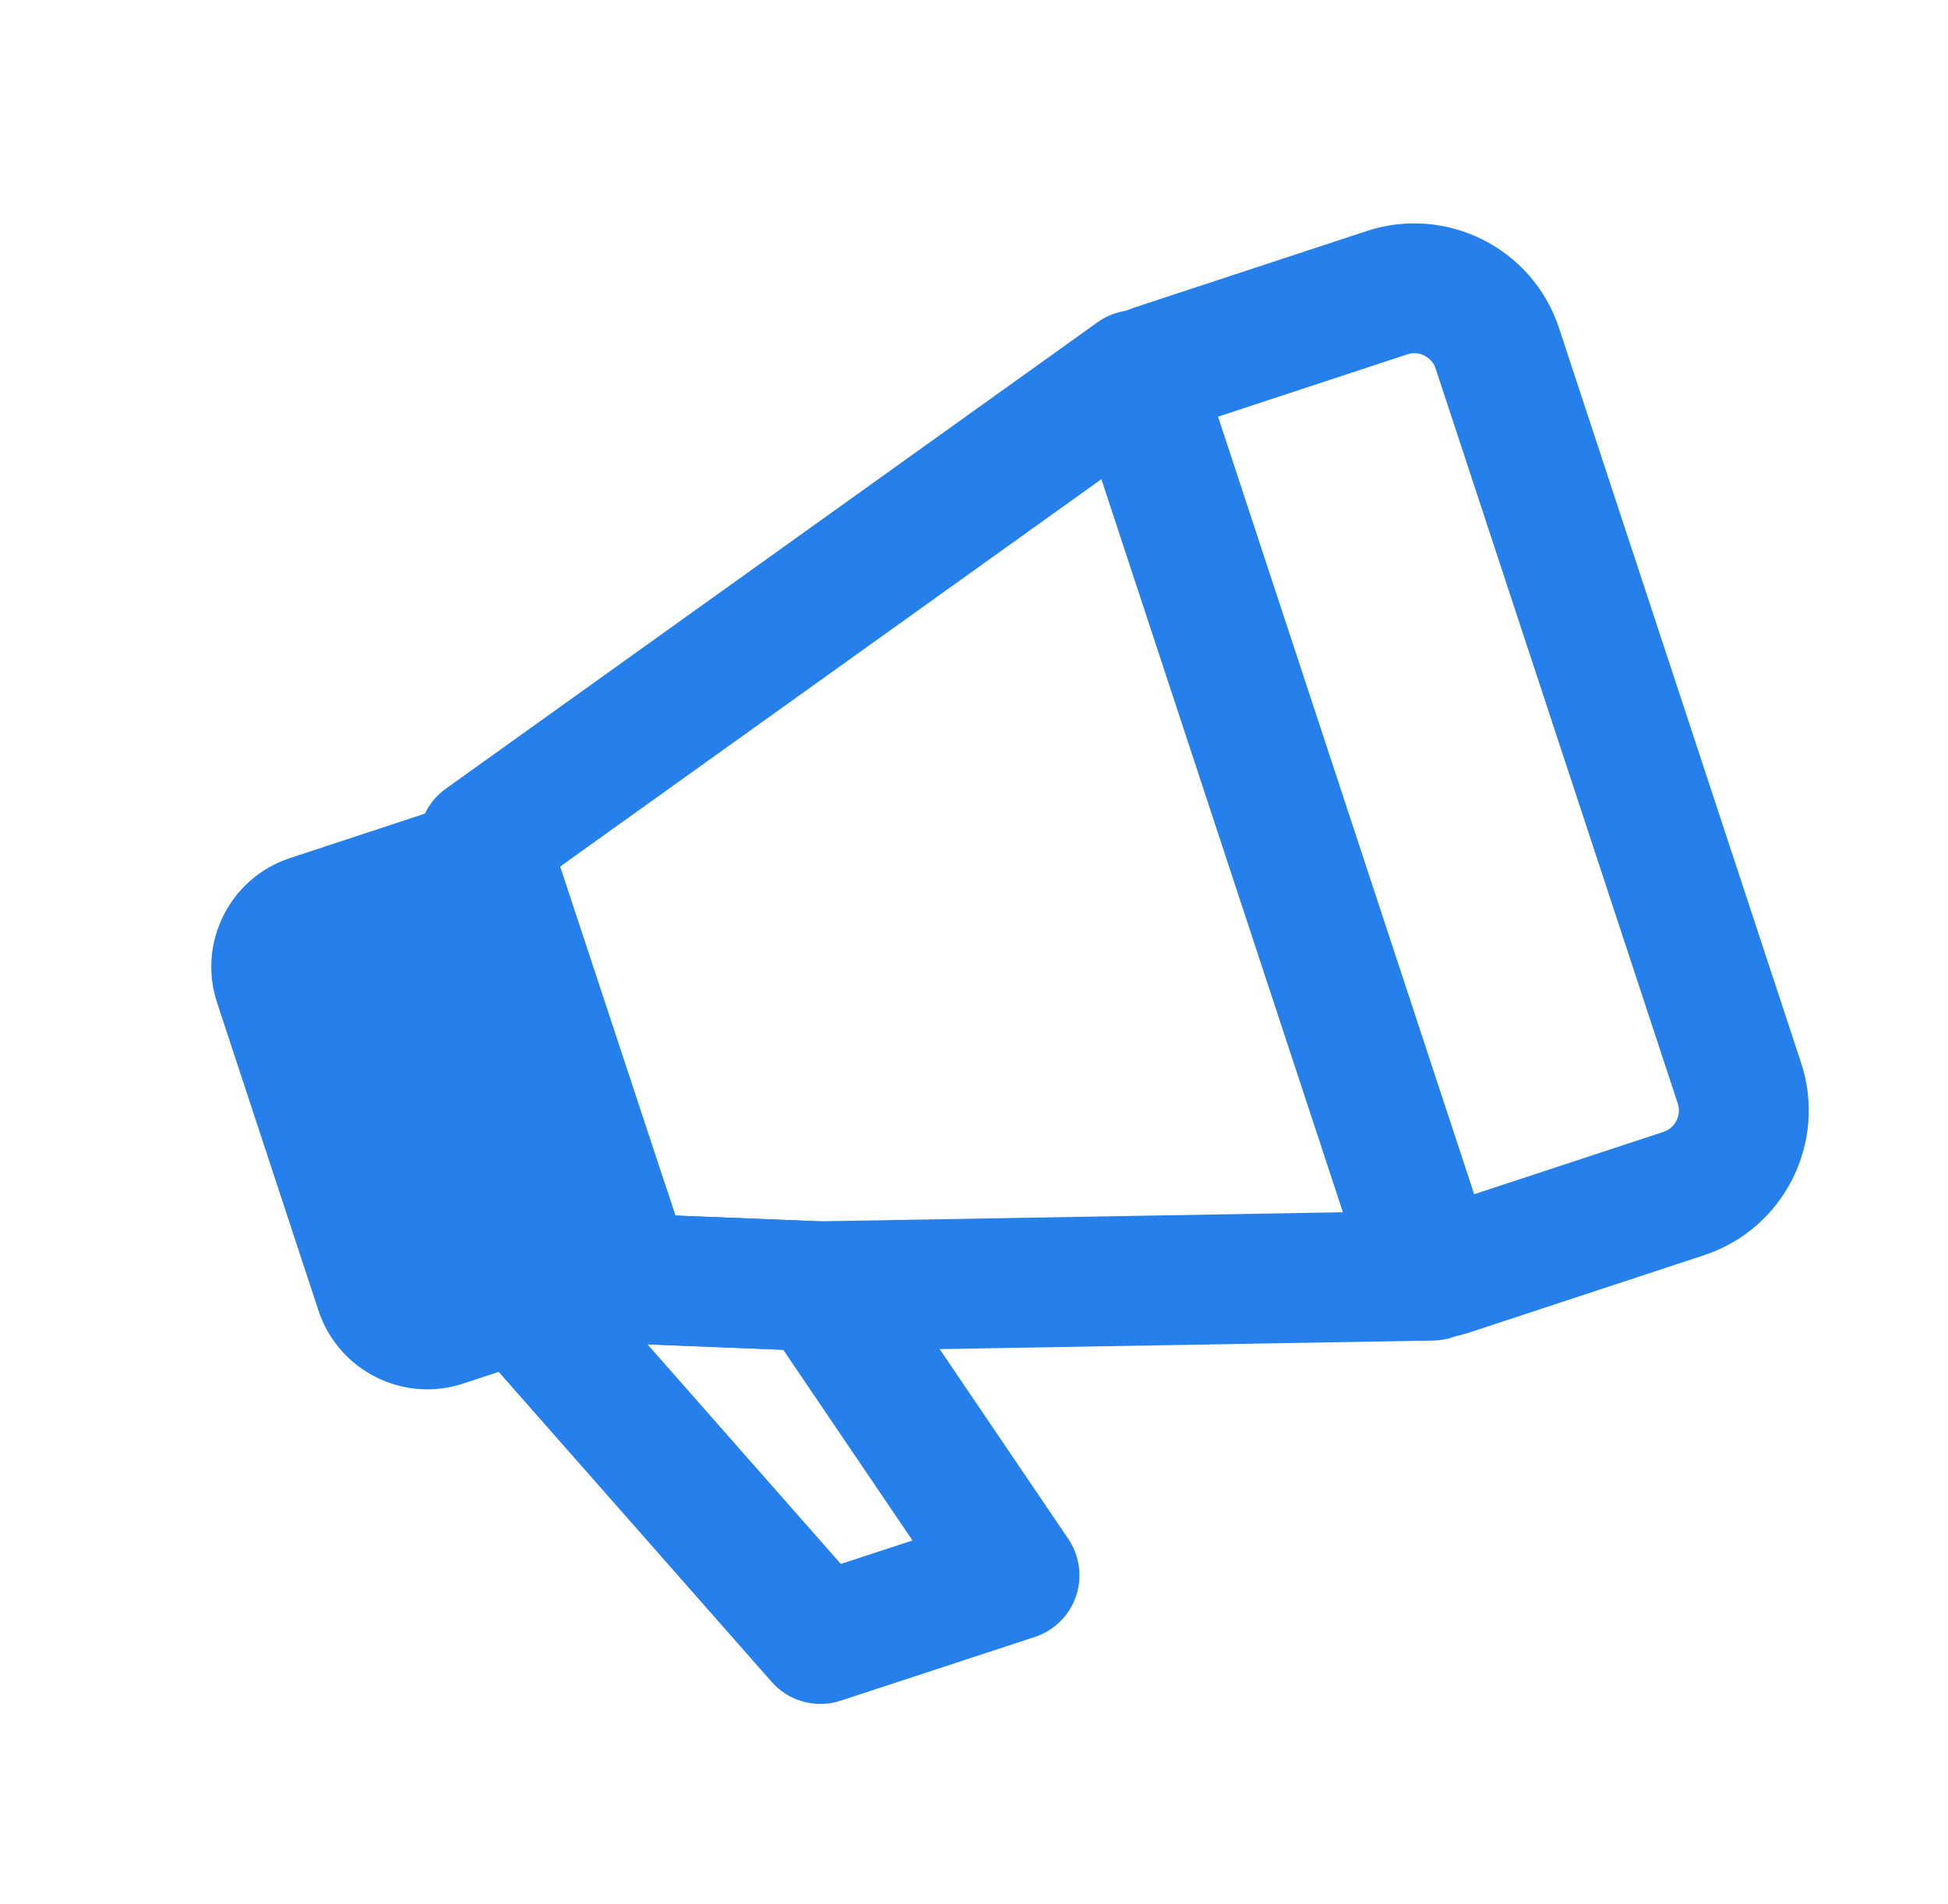
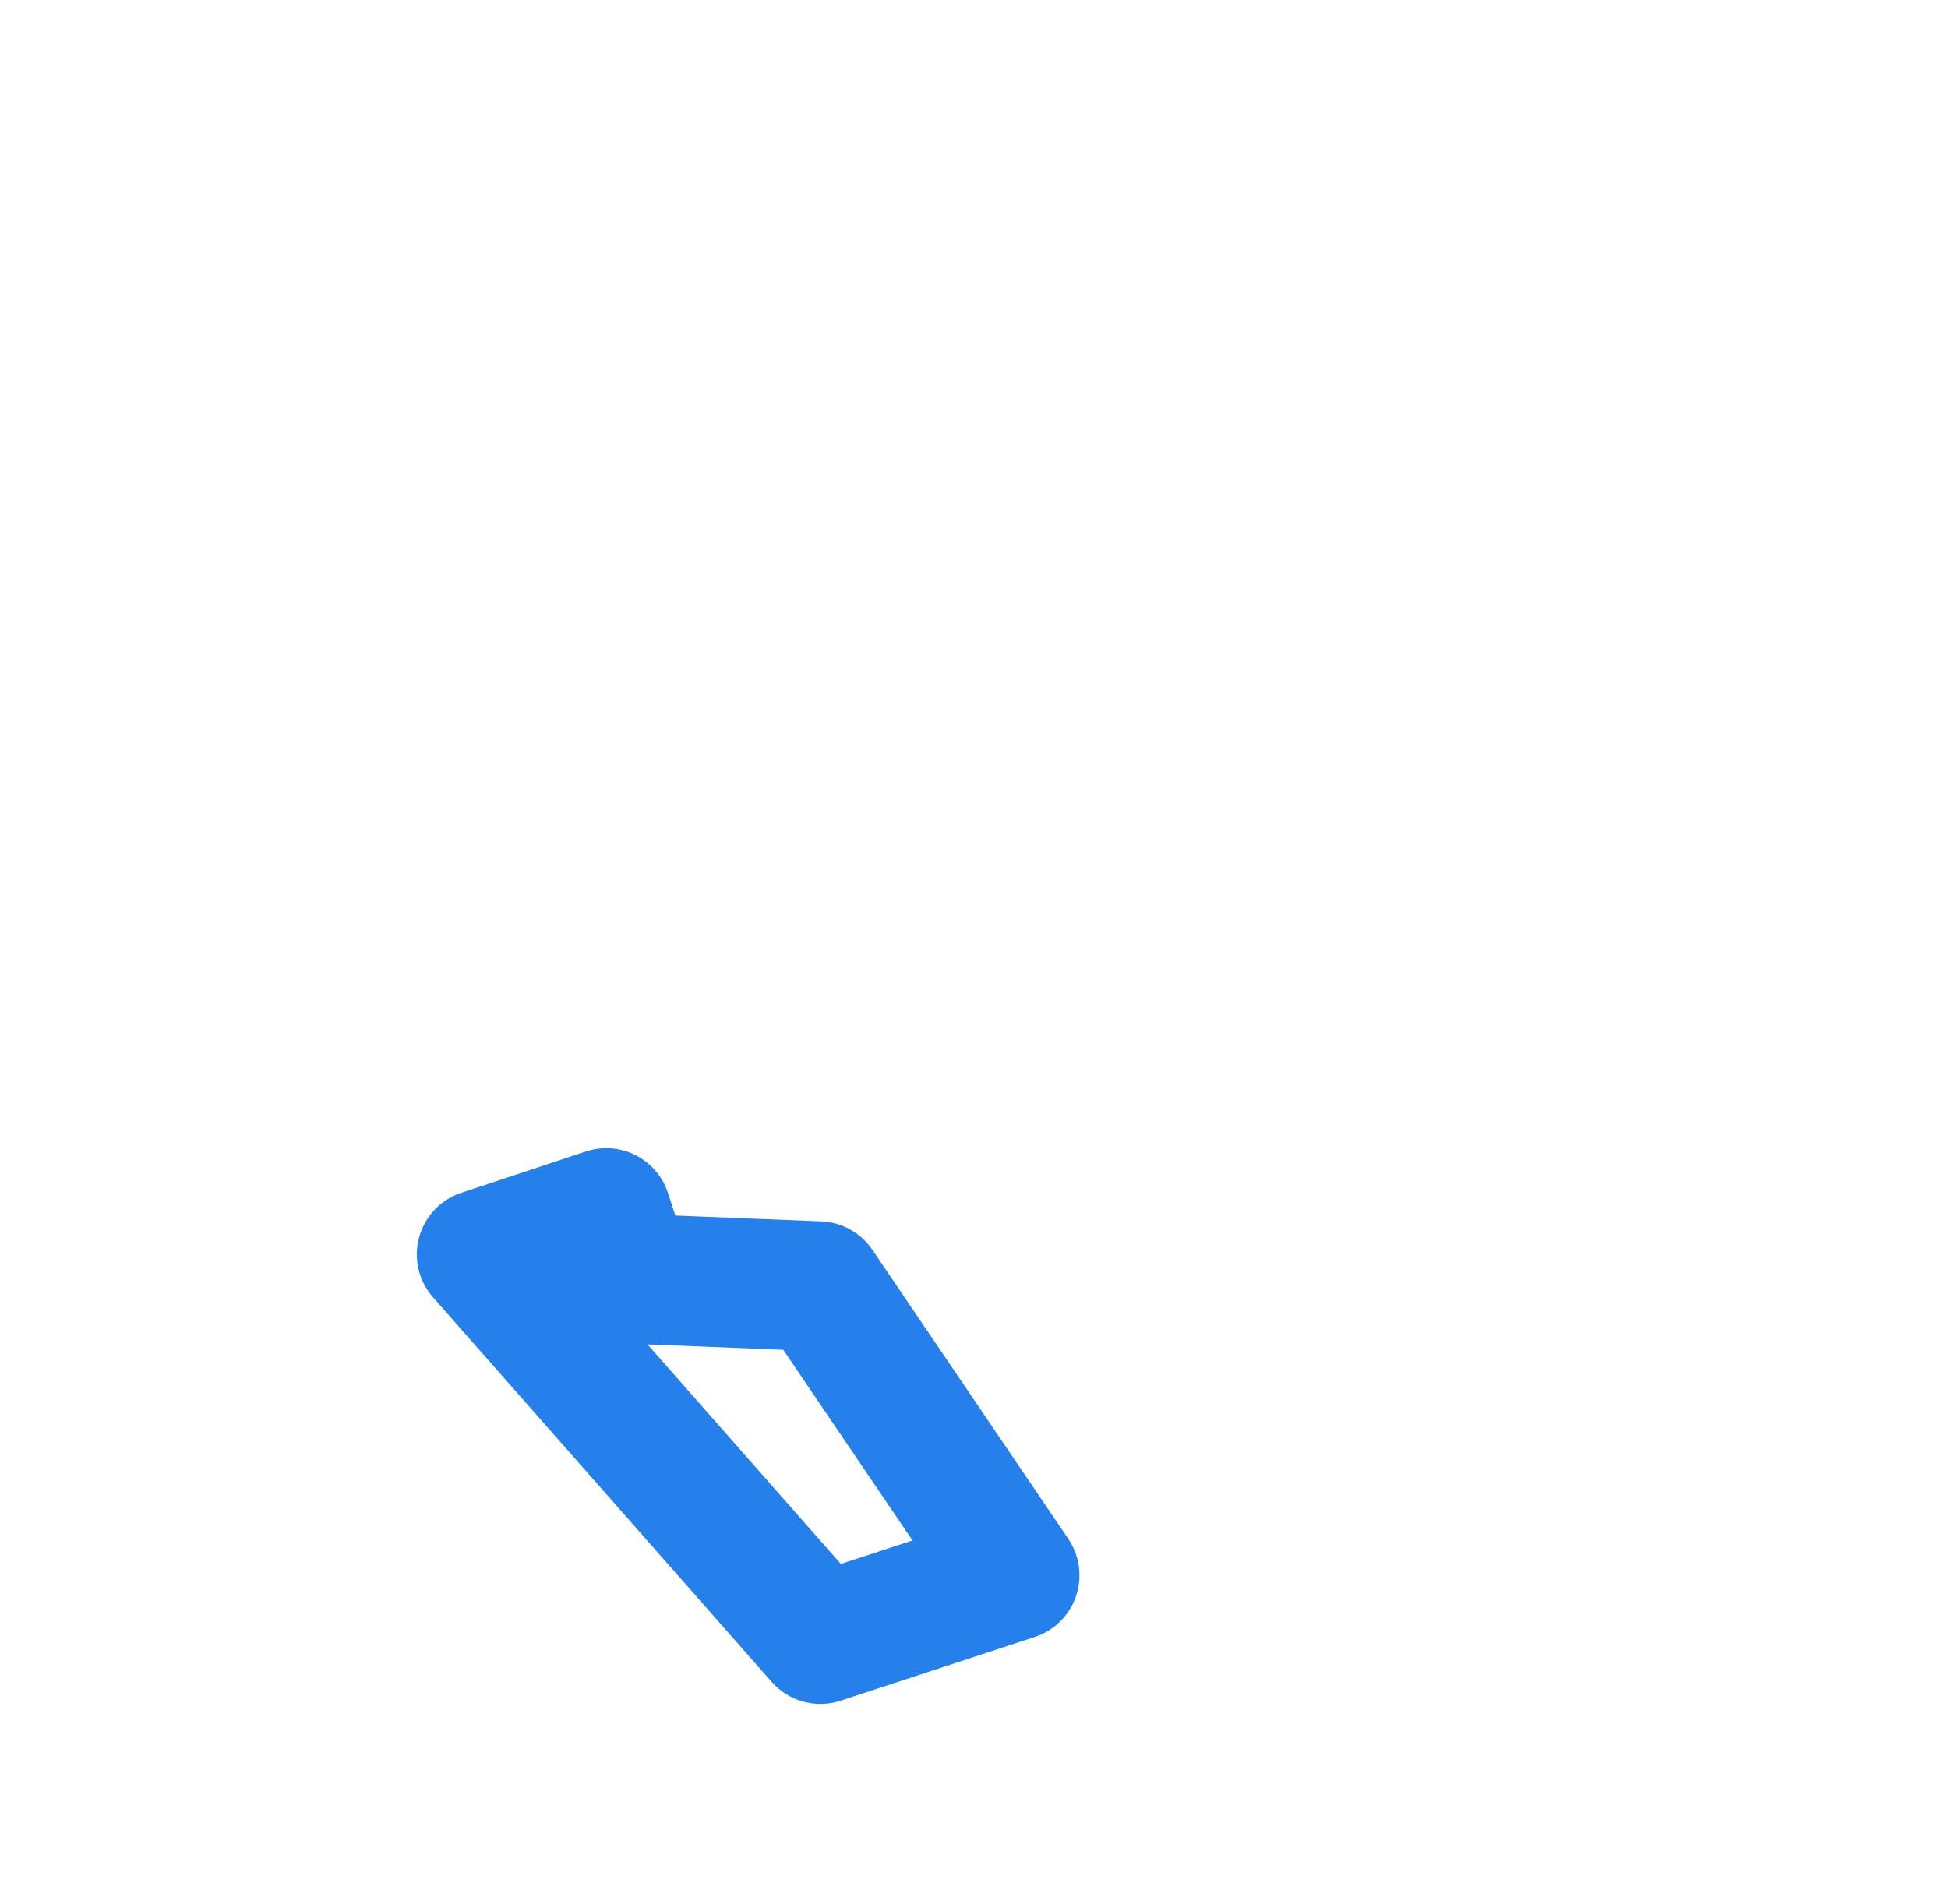
<svg xmlns="http://www.w3.org/2000/svg" width="45" height="44" viewBox="0 0 45 44" fill="none">
-   <path d="M26.645 8.54L32.043 6.762C33.091 6.417 34.24 6.985 34.589 8.047L40.183 25.03C40.528 26.078 39.959 27.227 38.898 27.576L33.423 29.38C33.242 29.439 33.052 29.344 32.992 29.163L26.38 9.086C26.303 8.853 26.425 8.612 26.658 8.536L26.645 8.54Z" stroke="#2680EB" stroke-width="3" stroke-miterlimit="10" stroke-linecap="round" />
-   <path d="M6.698 19.826L10.943 18.427L14.942 30.569L10.697 31.968C9.312 32.424 7.815 31.669 7.358 30.283L5.014 23.164C4.557 21.779 5.313 20.282 6.698 19.826Z" fill="#2680EB" />
-   <path d="M33.084 29.474L18.911 29.719L14.495 29.542L14.005 28.029L11.17 19.444L26.229 8.664L33.084 29.474Z" stroke="#2680EB" stroke-width="3" stroke-linecap="round" stroke-linejoin="round" />
  <path d="M23.436 36.397L18.952 37.869L11.129 28.983L14.005 28.029L14.496 29.542L18.911 29.719L23.436 36.397Z" stroke="#2680EB" stroke-width="3" stroke-linecap="round" stroke-linejoin="round" />
</svg>